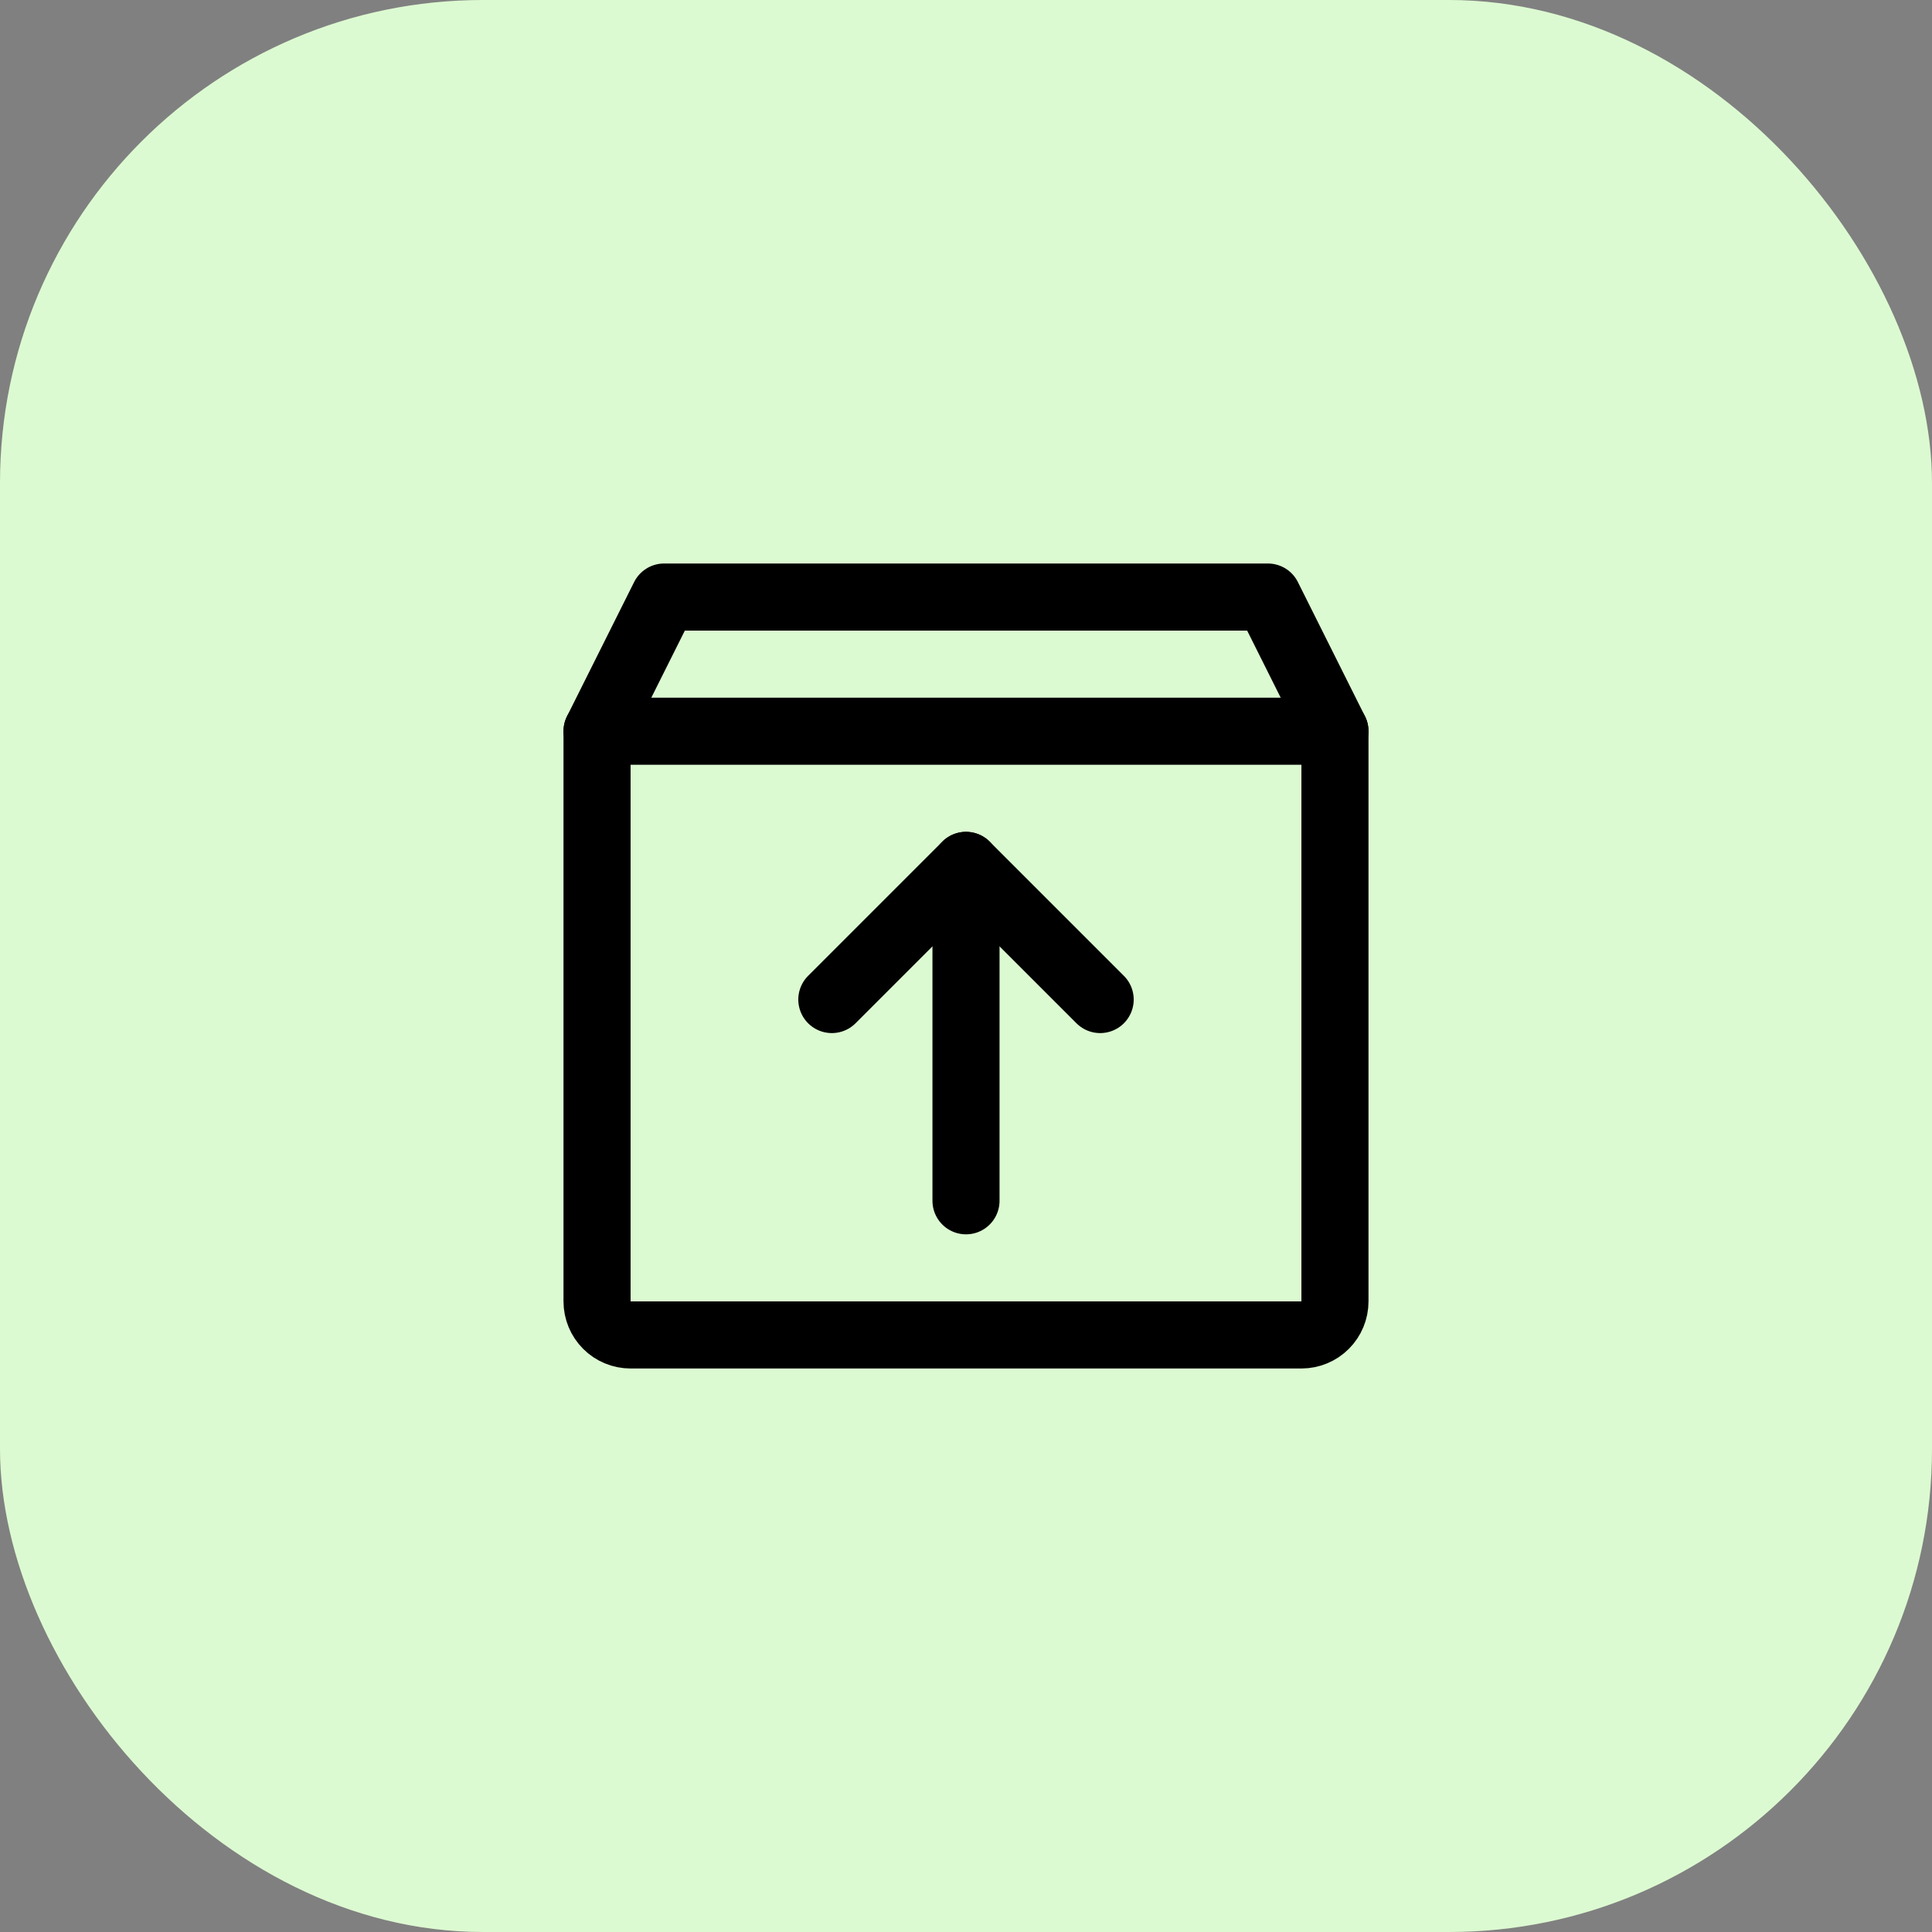
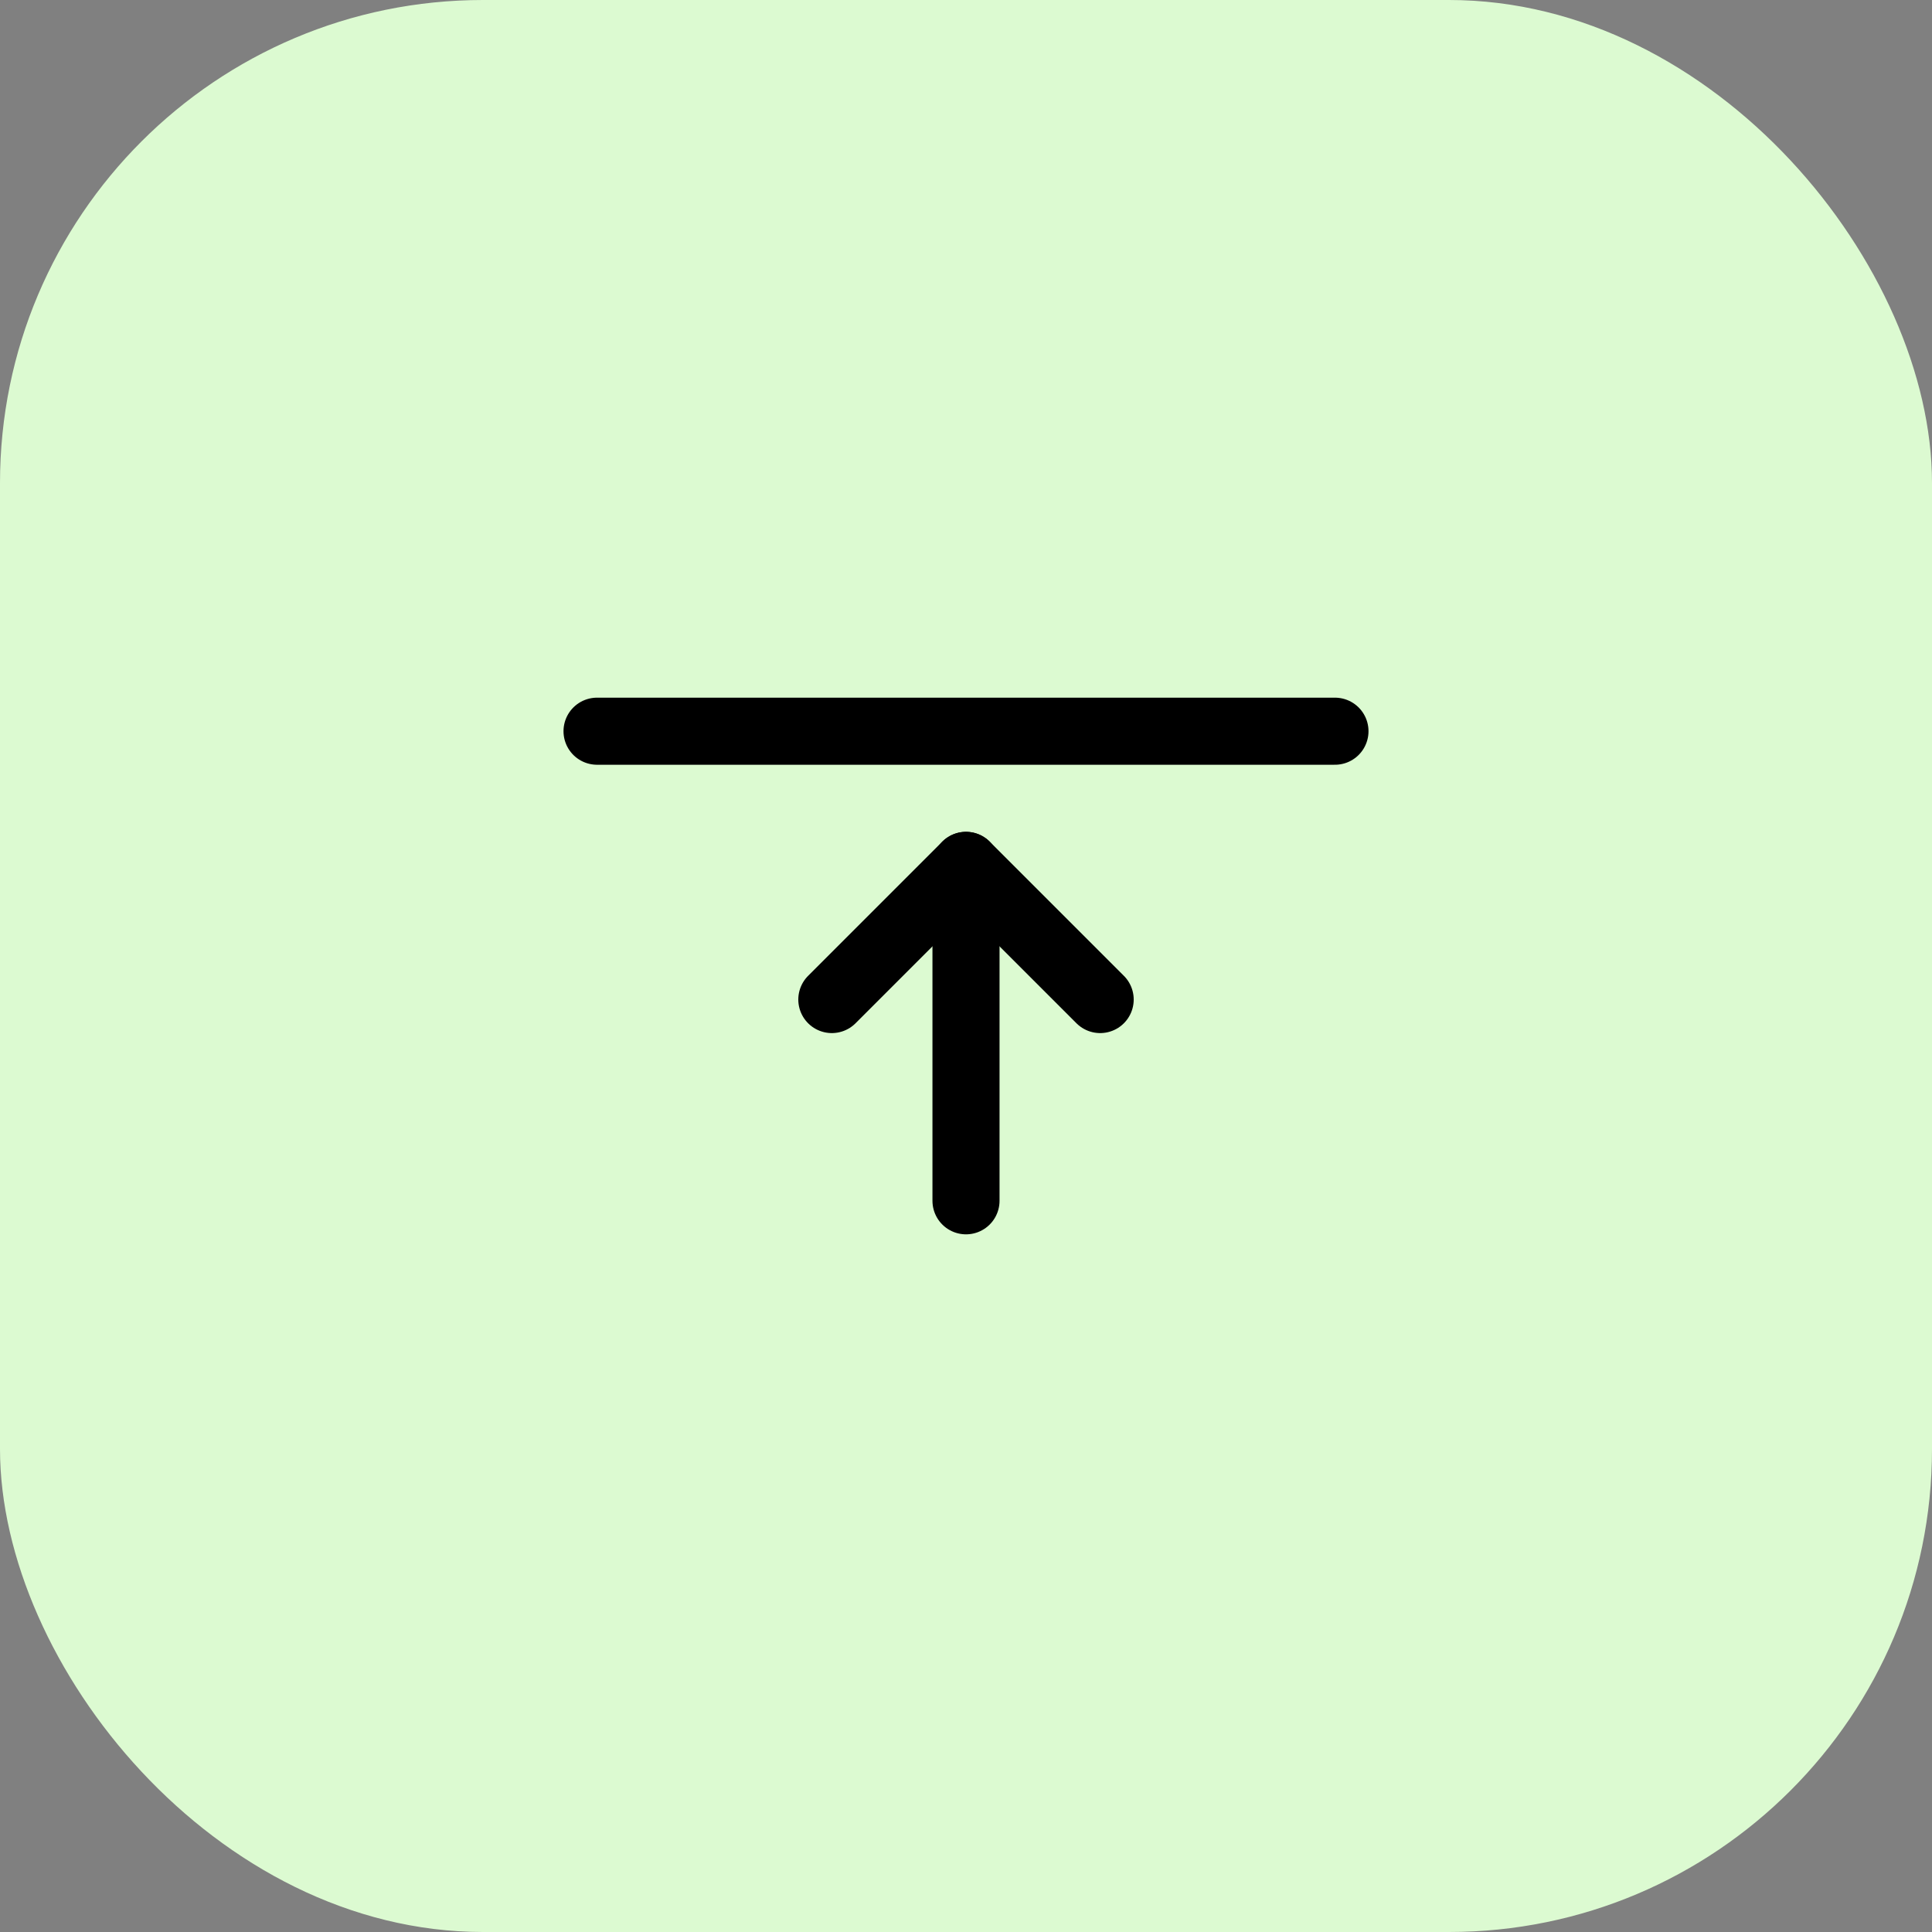
<svg xmlns="http://www.w3.org/2000/svg" width="36" height="36" viewBox="0 0 36 36" fill="none">
  <rect x="0" y="0" width="36" height="36" fill="#808080" stroke="none" />
  <rect width="36" height="36" rx="9" fill="#DCFAD1" />
  <g clip-path="url(#clip0_8776_4284)">
-     <path d="M24.25 24.875H11.75C11.584 24.875 11.425 24.809 11.308 24.692C11.191 24.575 11.125 24.416 11.125 24.25V13.625L12.375 11.125H23.625L24.875 13.625V24.25C24.875 24.416 24.809 24.575 24.692 24.692C24.575 24.809 24.416 24.875 24.25 24.875Z" stroke="black" stroke-width="1.25" stroke-linecap="round" stroke-linejoin="round" />
    <path d="M11.125 13.625H24.875" stroke="black" stroke-width="1.25" stroke-linecap="round" stroke-linejoin="round" />
    <path d="M18 16.125V22.375" stroke="black" stroke-width="1.25" stroke-linecap="round" stroke-linejoin="round" />
    <path d="M15.5 18.625L18 16.125L20.5 18.625" stroke="black" stroke-width="1.25" stroke-linecap="round" stroke-linejoin="round" />
  </g>
  <defs>
    <clipPath id="clip0_8776_4284">
      <rect width="20" height="20" fill="white" transform="translate(8 8)" />
    </clipPath>
  </defs>
</svg>